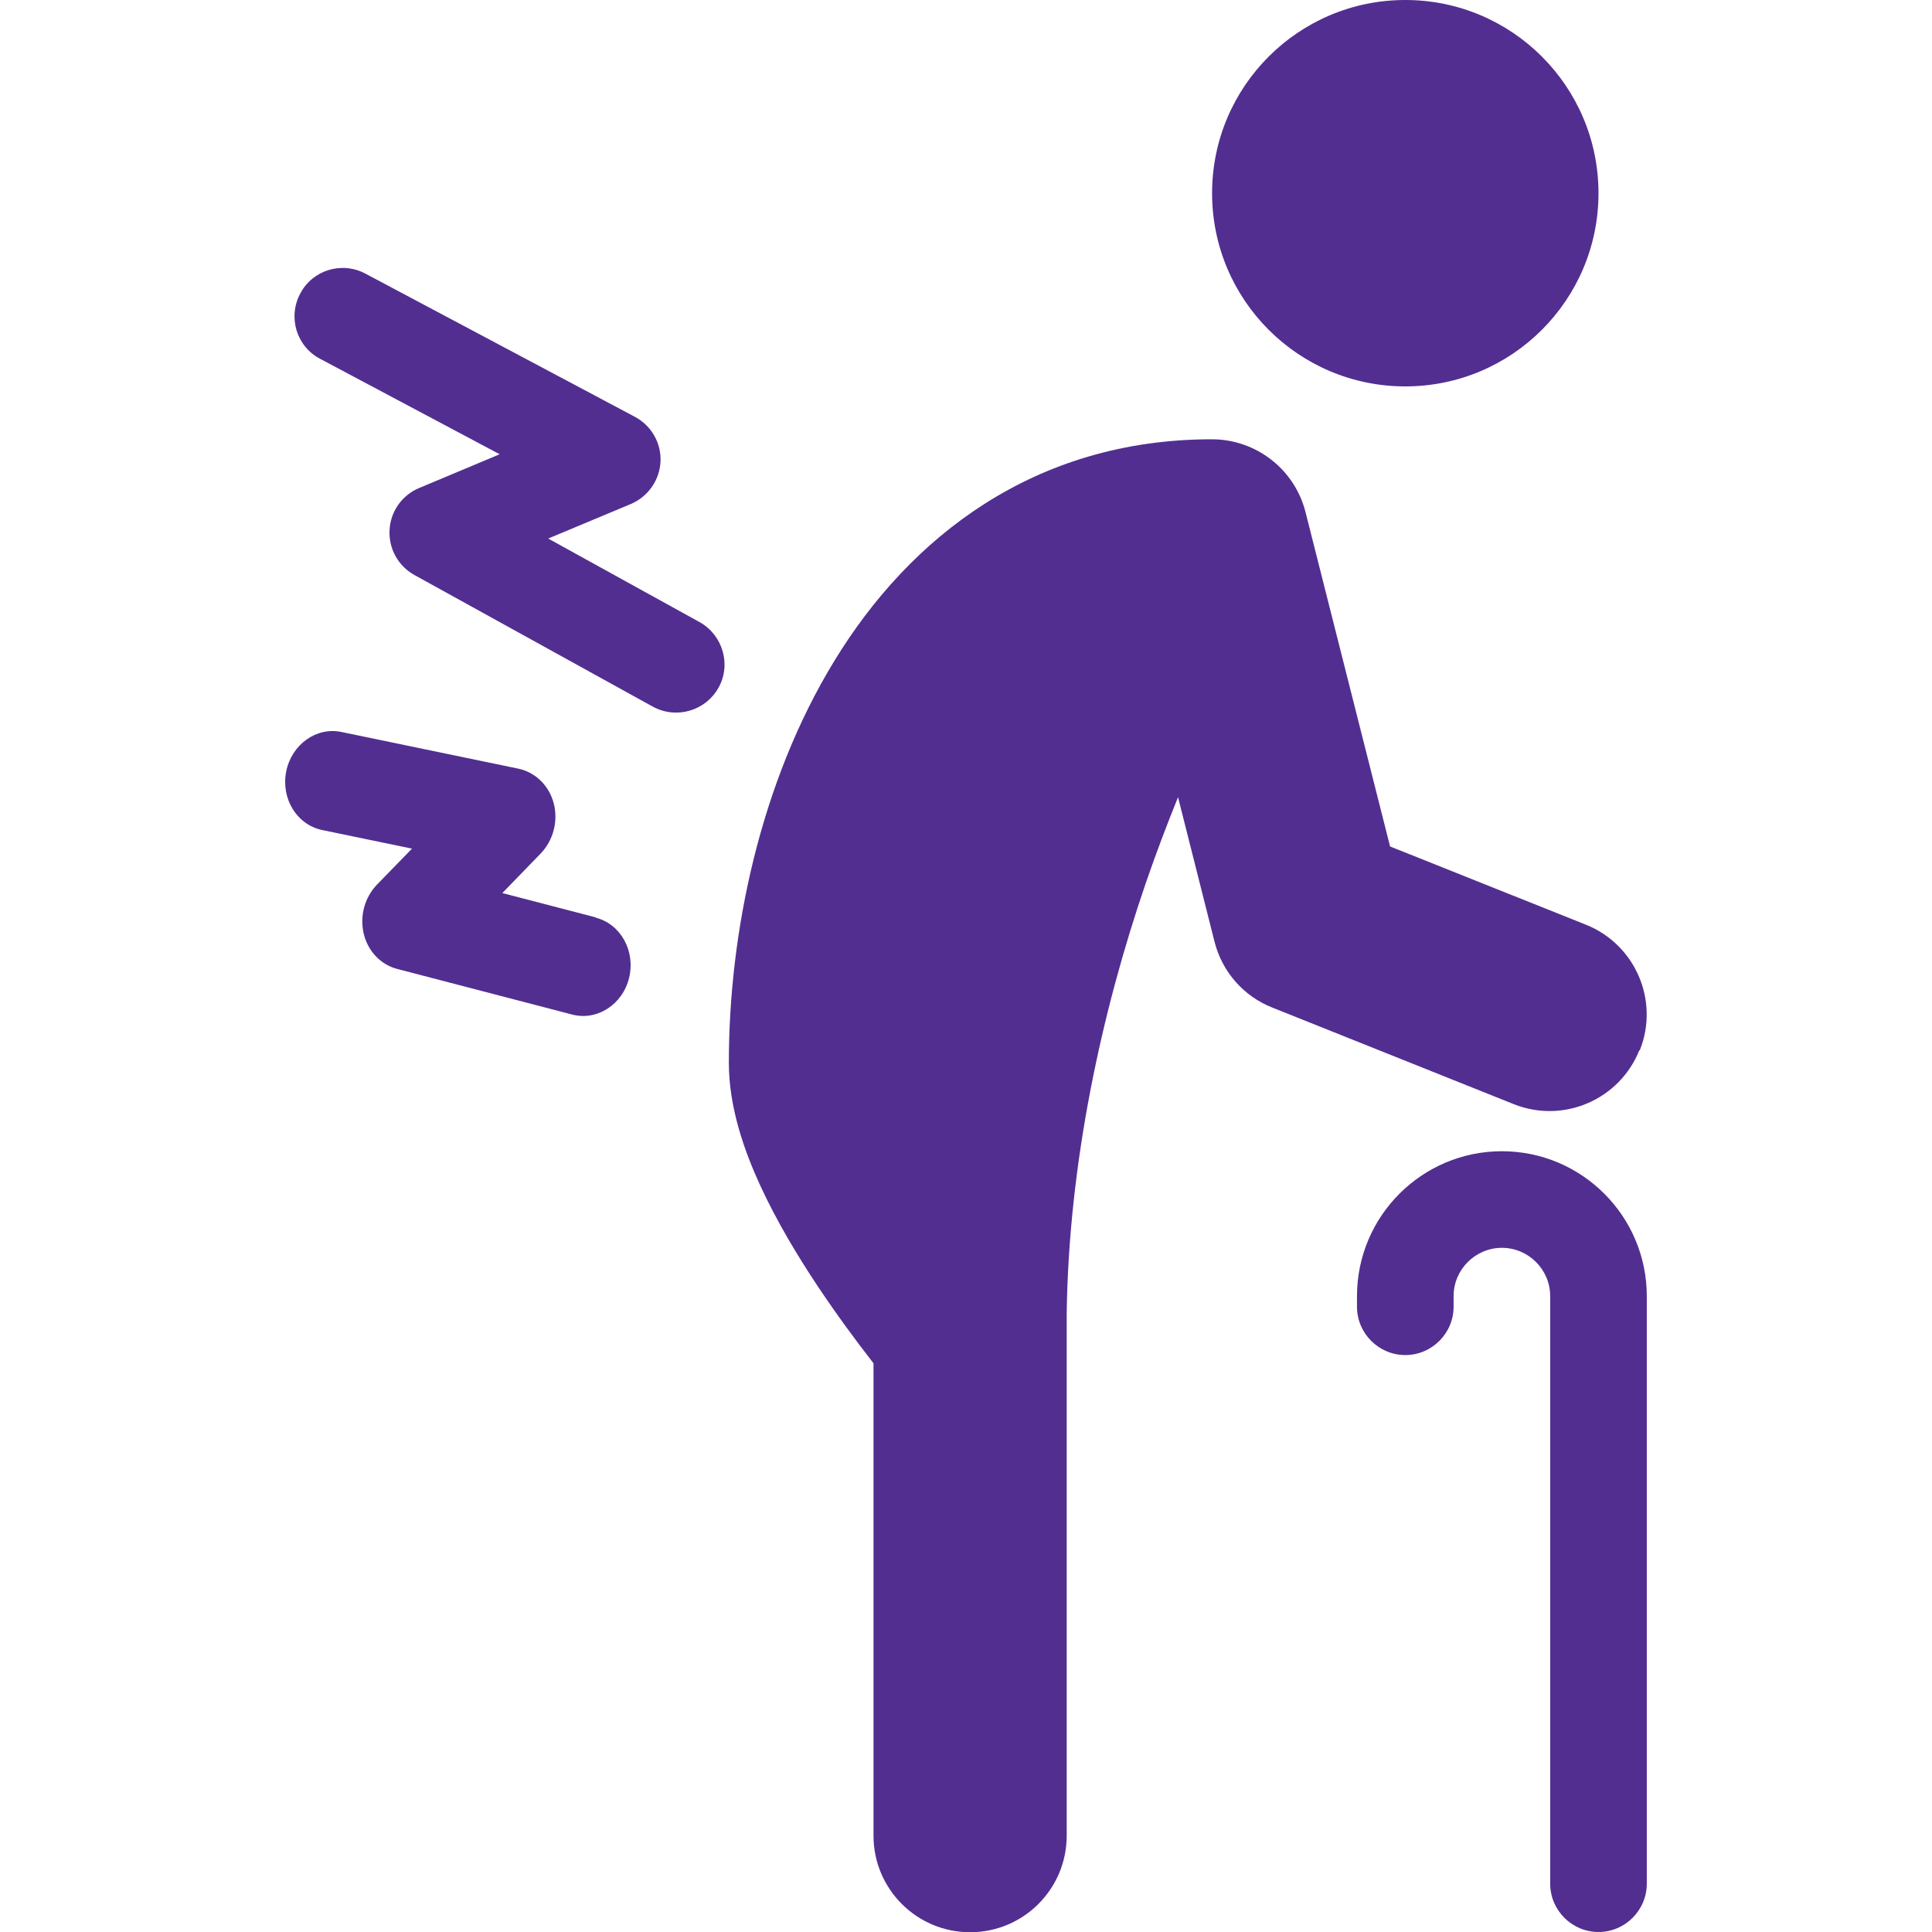
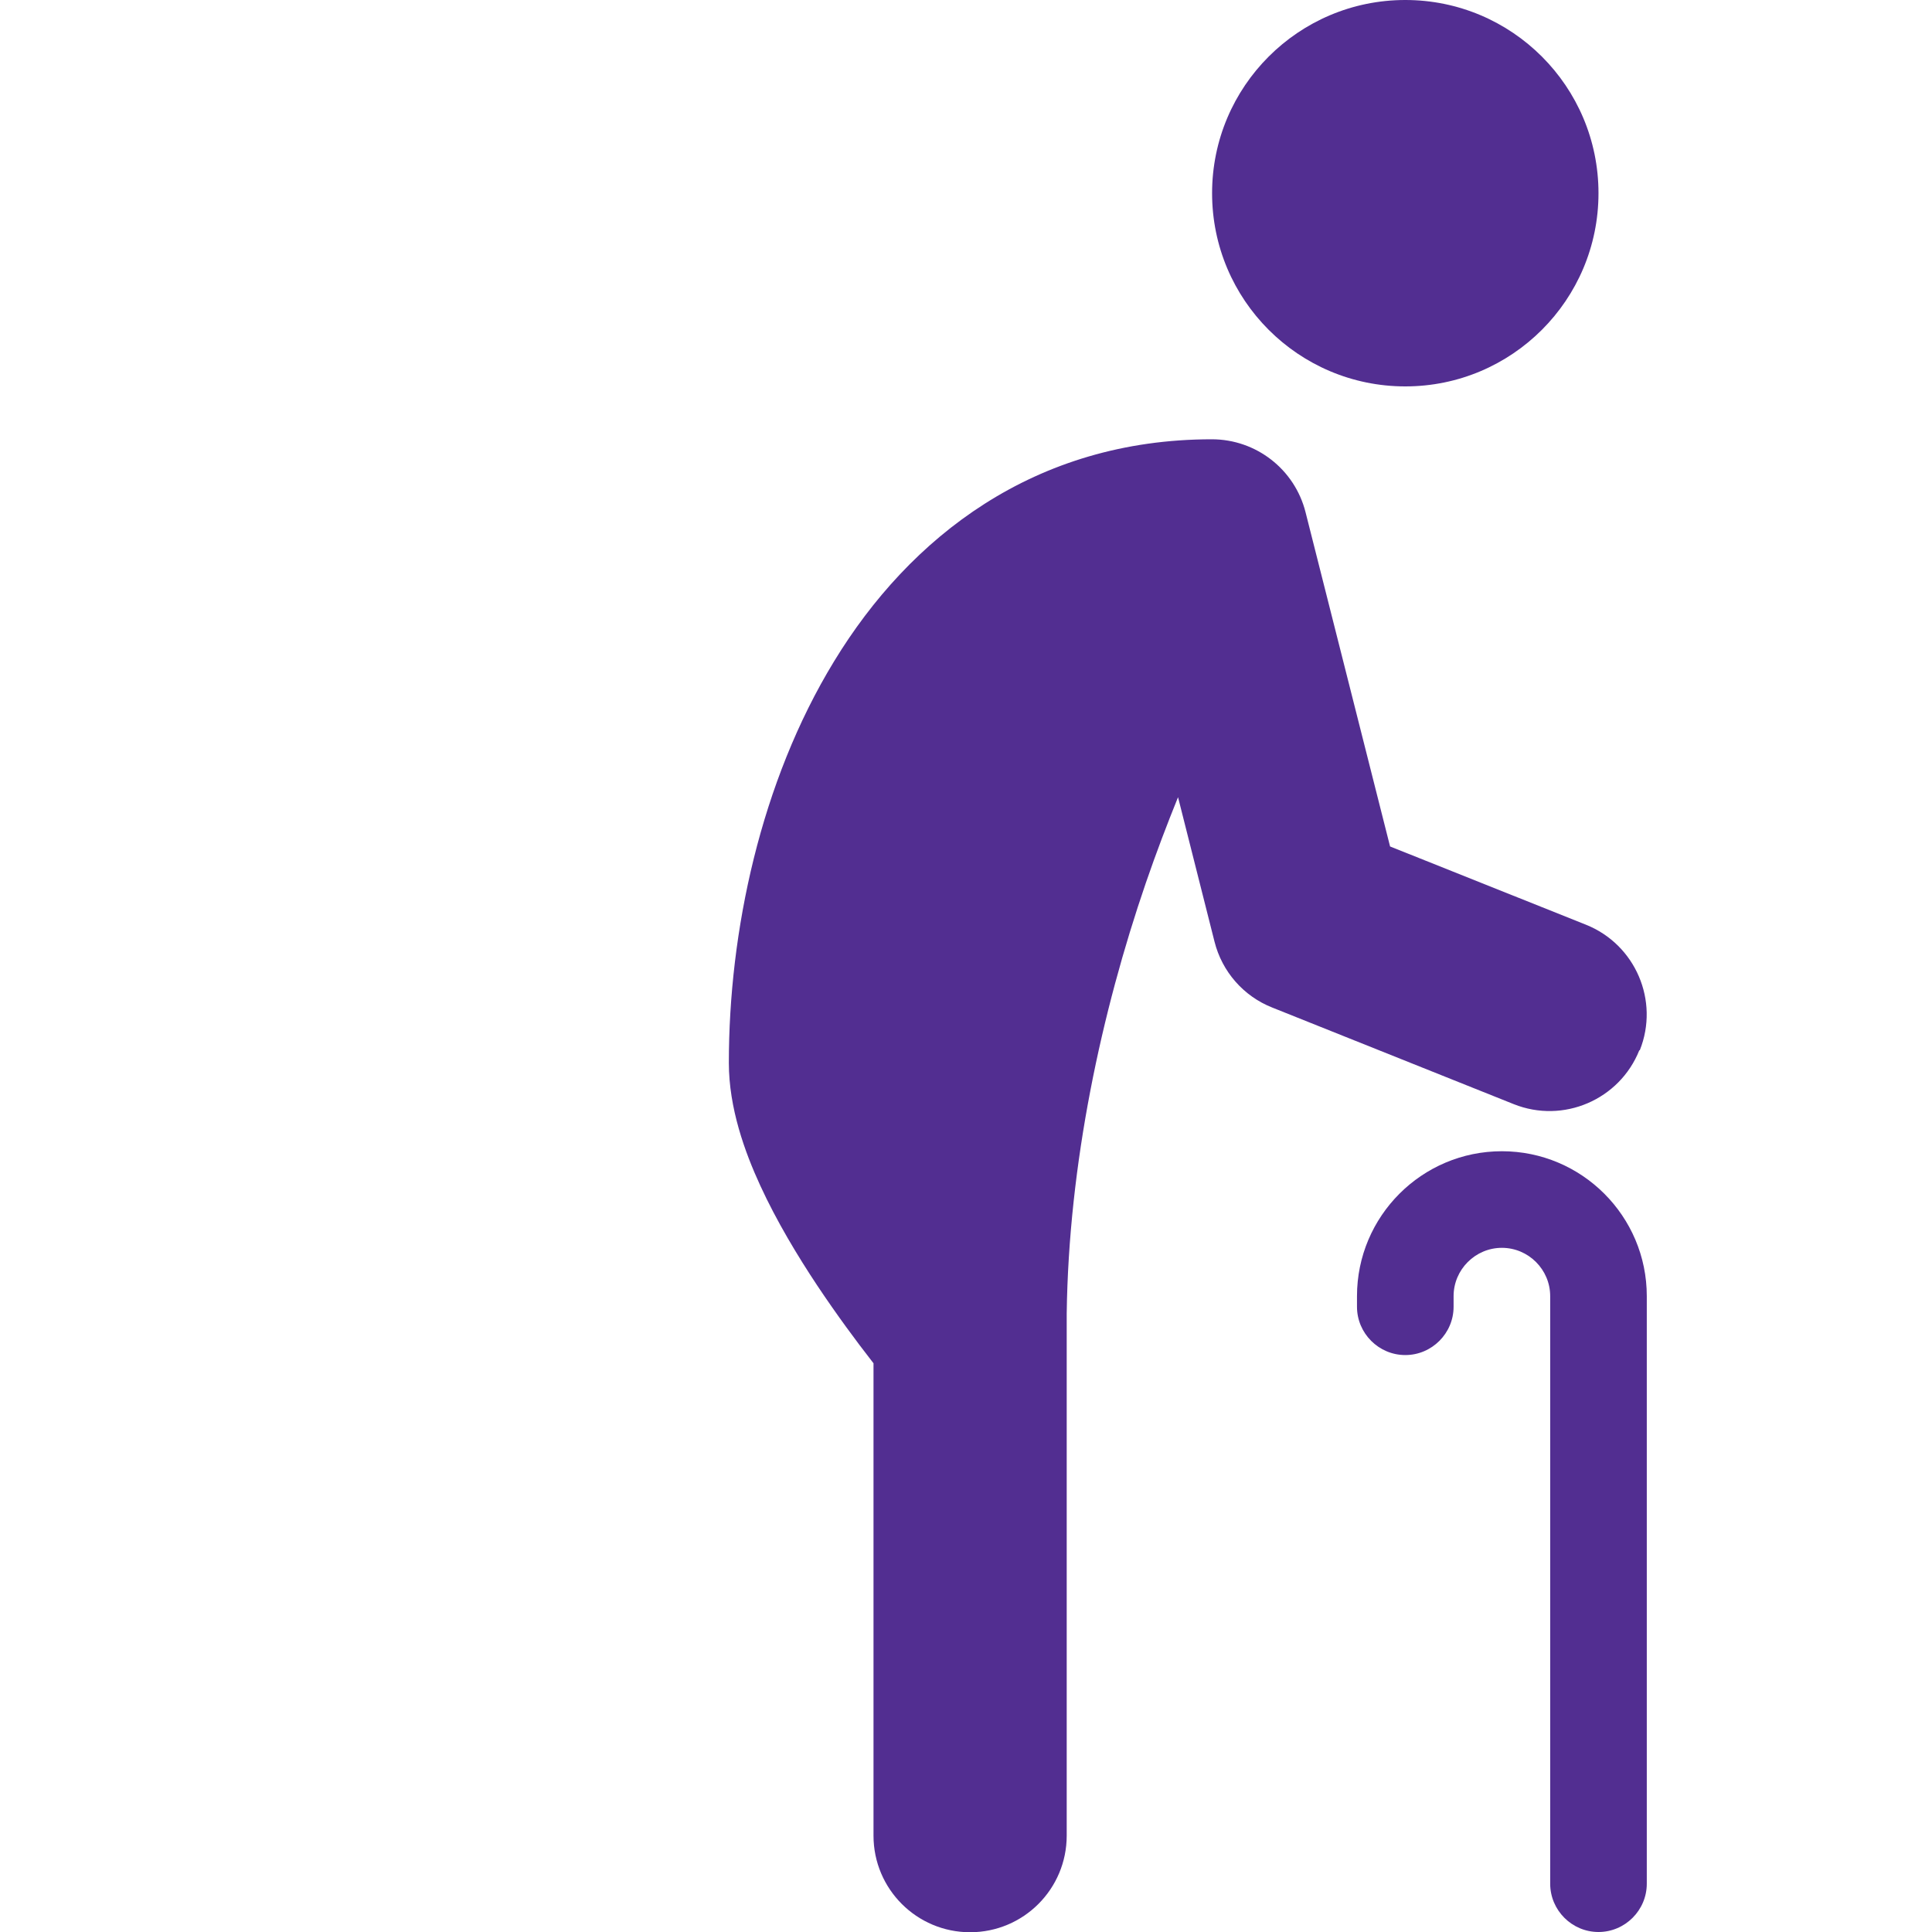
<svg xmlns="http://www.w3.org/2000/svg" id="Layer_1" data-name="Layer 1" viewBox="0 0 80 80">
  <defs>
    <style>      .cls-1 {        fill: #522e91;        stroke-width: 0px;      }    </style>
  </defs>
  <path class="cls-1" d="m62.19,47.67c-3.31,0-6,2.69-6,6v.44c0,1.1.9,2,2,2s2-.9,2-2v-.44c0-1.1.9-2,2-2s2,.9,2,2v24.33c0,1.1.9,2,2,2s2-.9,2-2v-24.33c0-3.31-2.69-6-6-6Z" />
  <path class="cls-1" d="m67.9,43.49c.82-2.05-.18-4.38-2.23-5.2l-8.11-3.24-3.5-13.84c-.45-1.78-2.05-3.02-3.88-3.02-7.35,0-12.51,4.05-15.64,9.19-3.06,5.01-4.36,11.23-4.36,16.63,0,1.87.66,3.69,1.3,5.08.68,1.48,1.55,2.92,2.36,4.14.82,1.23,1.63,2.32,2.23,3.09.04.05.07.09.1.13v19.56c0,2.21,1.79,4,4,4s4-1.79,4-4v-21.61c.08-6.21,1.44-12.49,3.28-17.85.43-1.25.88-2.43,1.33-3.54l1.51,5.98c.31,1.24,1.2,2.26,2.39,2.73l10,4c2.05.82,4.38-.18,5.2-2.23Z" />
-   <path class="cls-1" d="m28.95,25.75l-6.25-3.45,3.42-1.43c.71-.3,1.19-.98,1.23-1.75.04-.77-.38-1.5-1.06-1.86l-11.16-5.93c-.98-.52-2.19-.15-2.7.83-.52.98-.15,2.19.83,2.7l7.43,3.95-3.34,1.4c-.71.3-1.18.97-1.22,1.74-.04.77.36,1.49,1.03,1.86l9.87,5.45c.97.53,2.18.18,2.72-.78s.18-2.18-.78-2.72Z" />
-   <path class="cls-1" d="m24.68,37.99l-3.88-1.01,1.59-1.64c.52-.54.73-1.34.54-2.07-.19-.74-.76-1.29-1.46-1.44l-7.33-1.52c-1.04-.22-2.07.52-2.29,1.64-.22,1.12.44,2.2,1.49,2.42l3.72.77-1.45,1.49c-.51.53-.72,1.3-.55,2.03.17.72.7,1.28,1.38,1.46l7.25,1.89c1.03.27,2.09-.41,2.36-1.52.27-1.11-.35-2.23-1.38-2.49Z" />
  <circle class="cls-1" cx="58.19" cy="8" r="8" />
</svg>